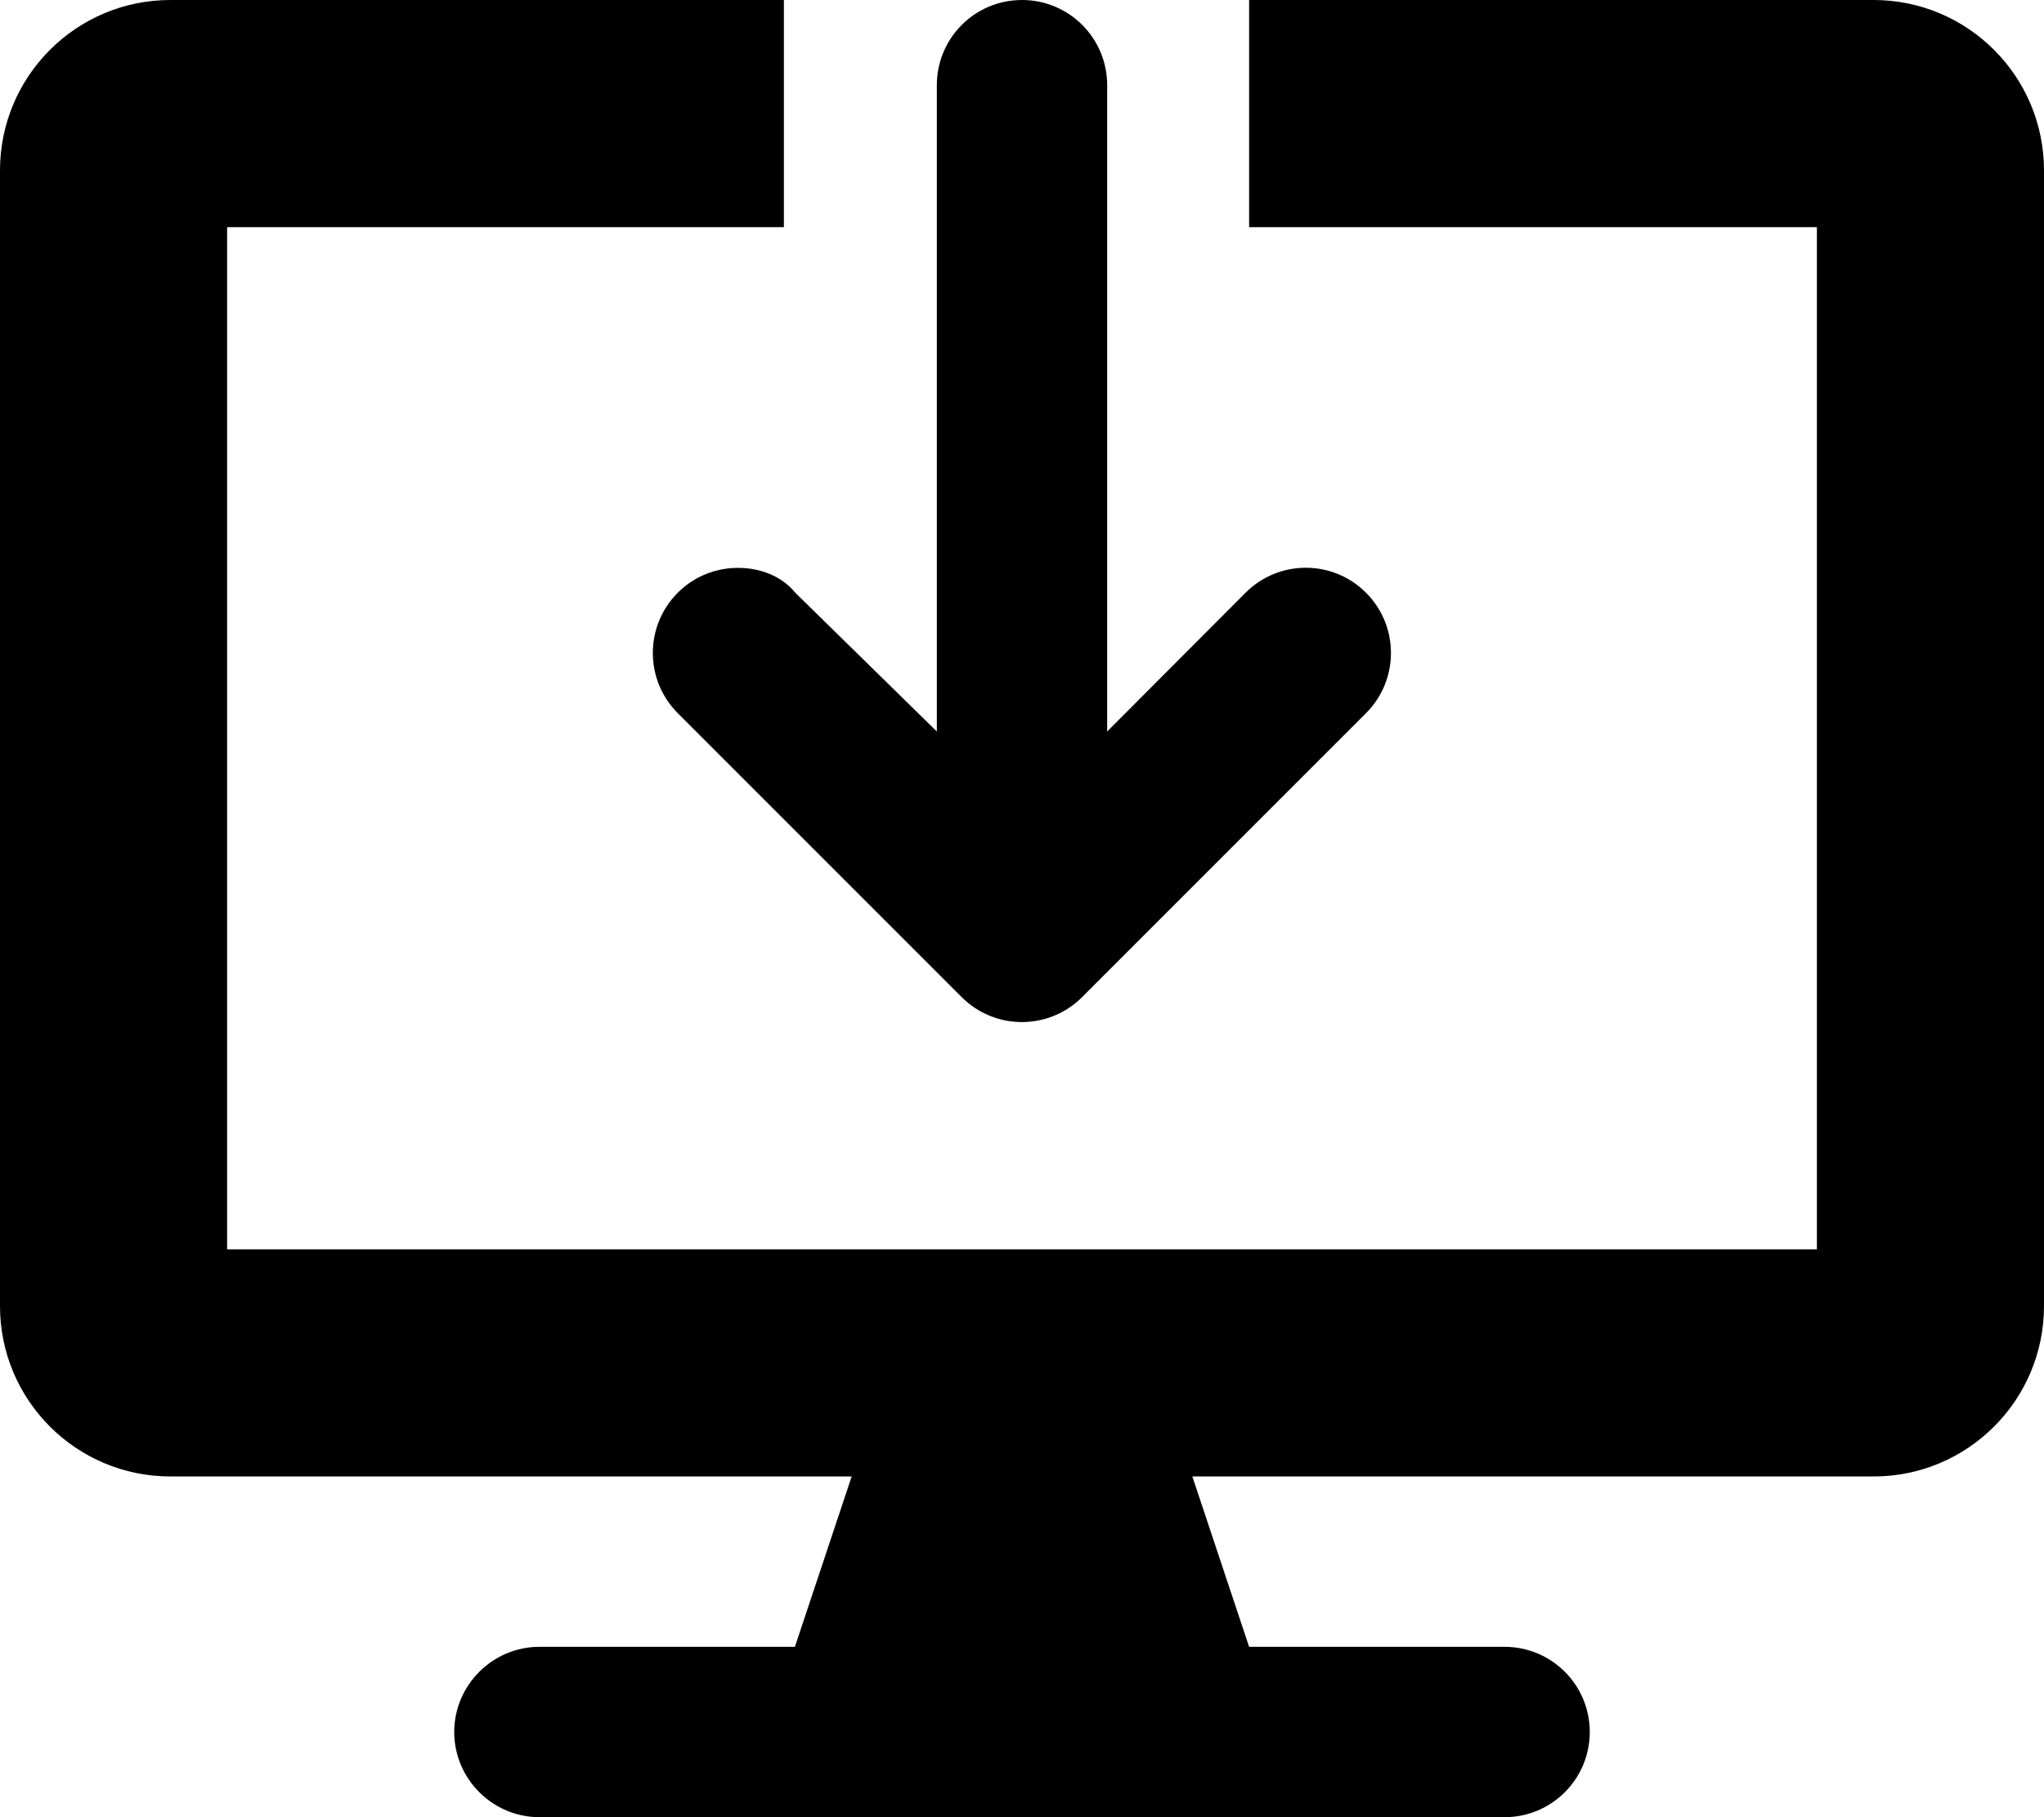
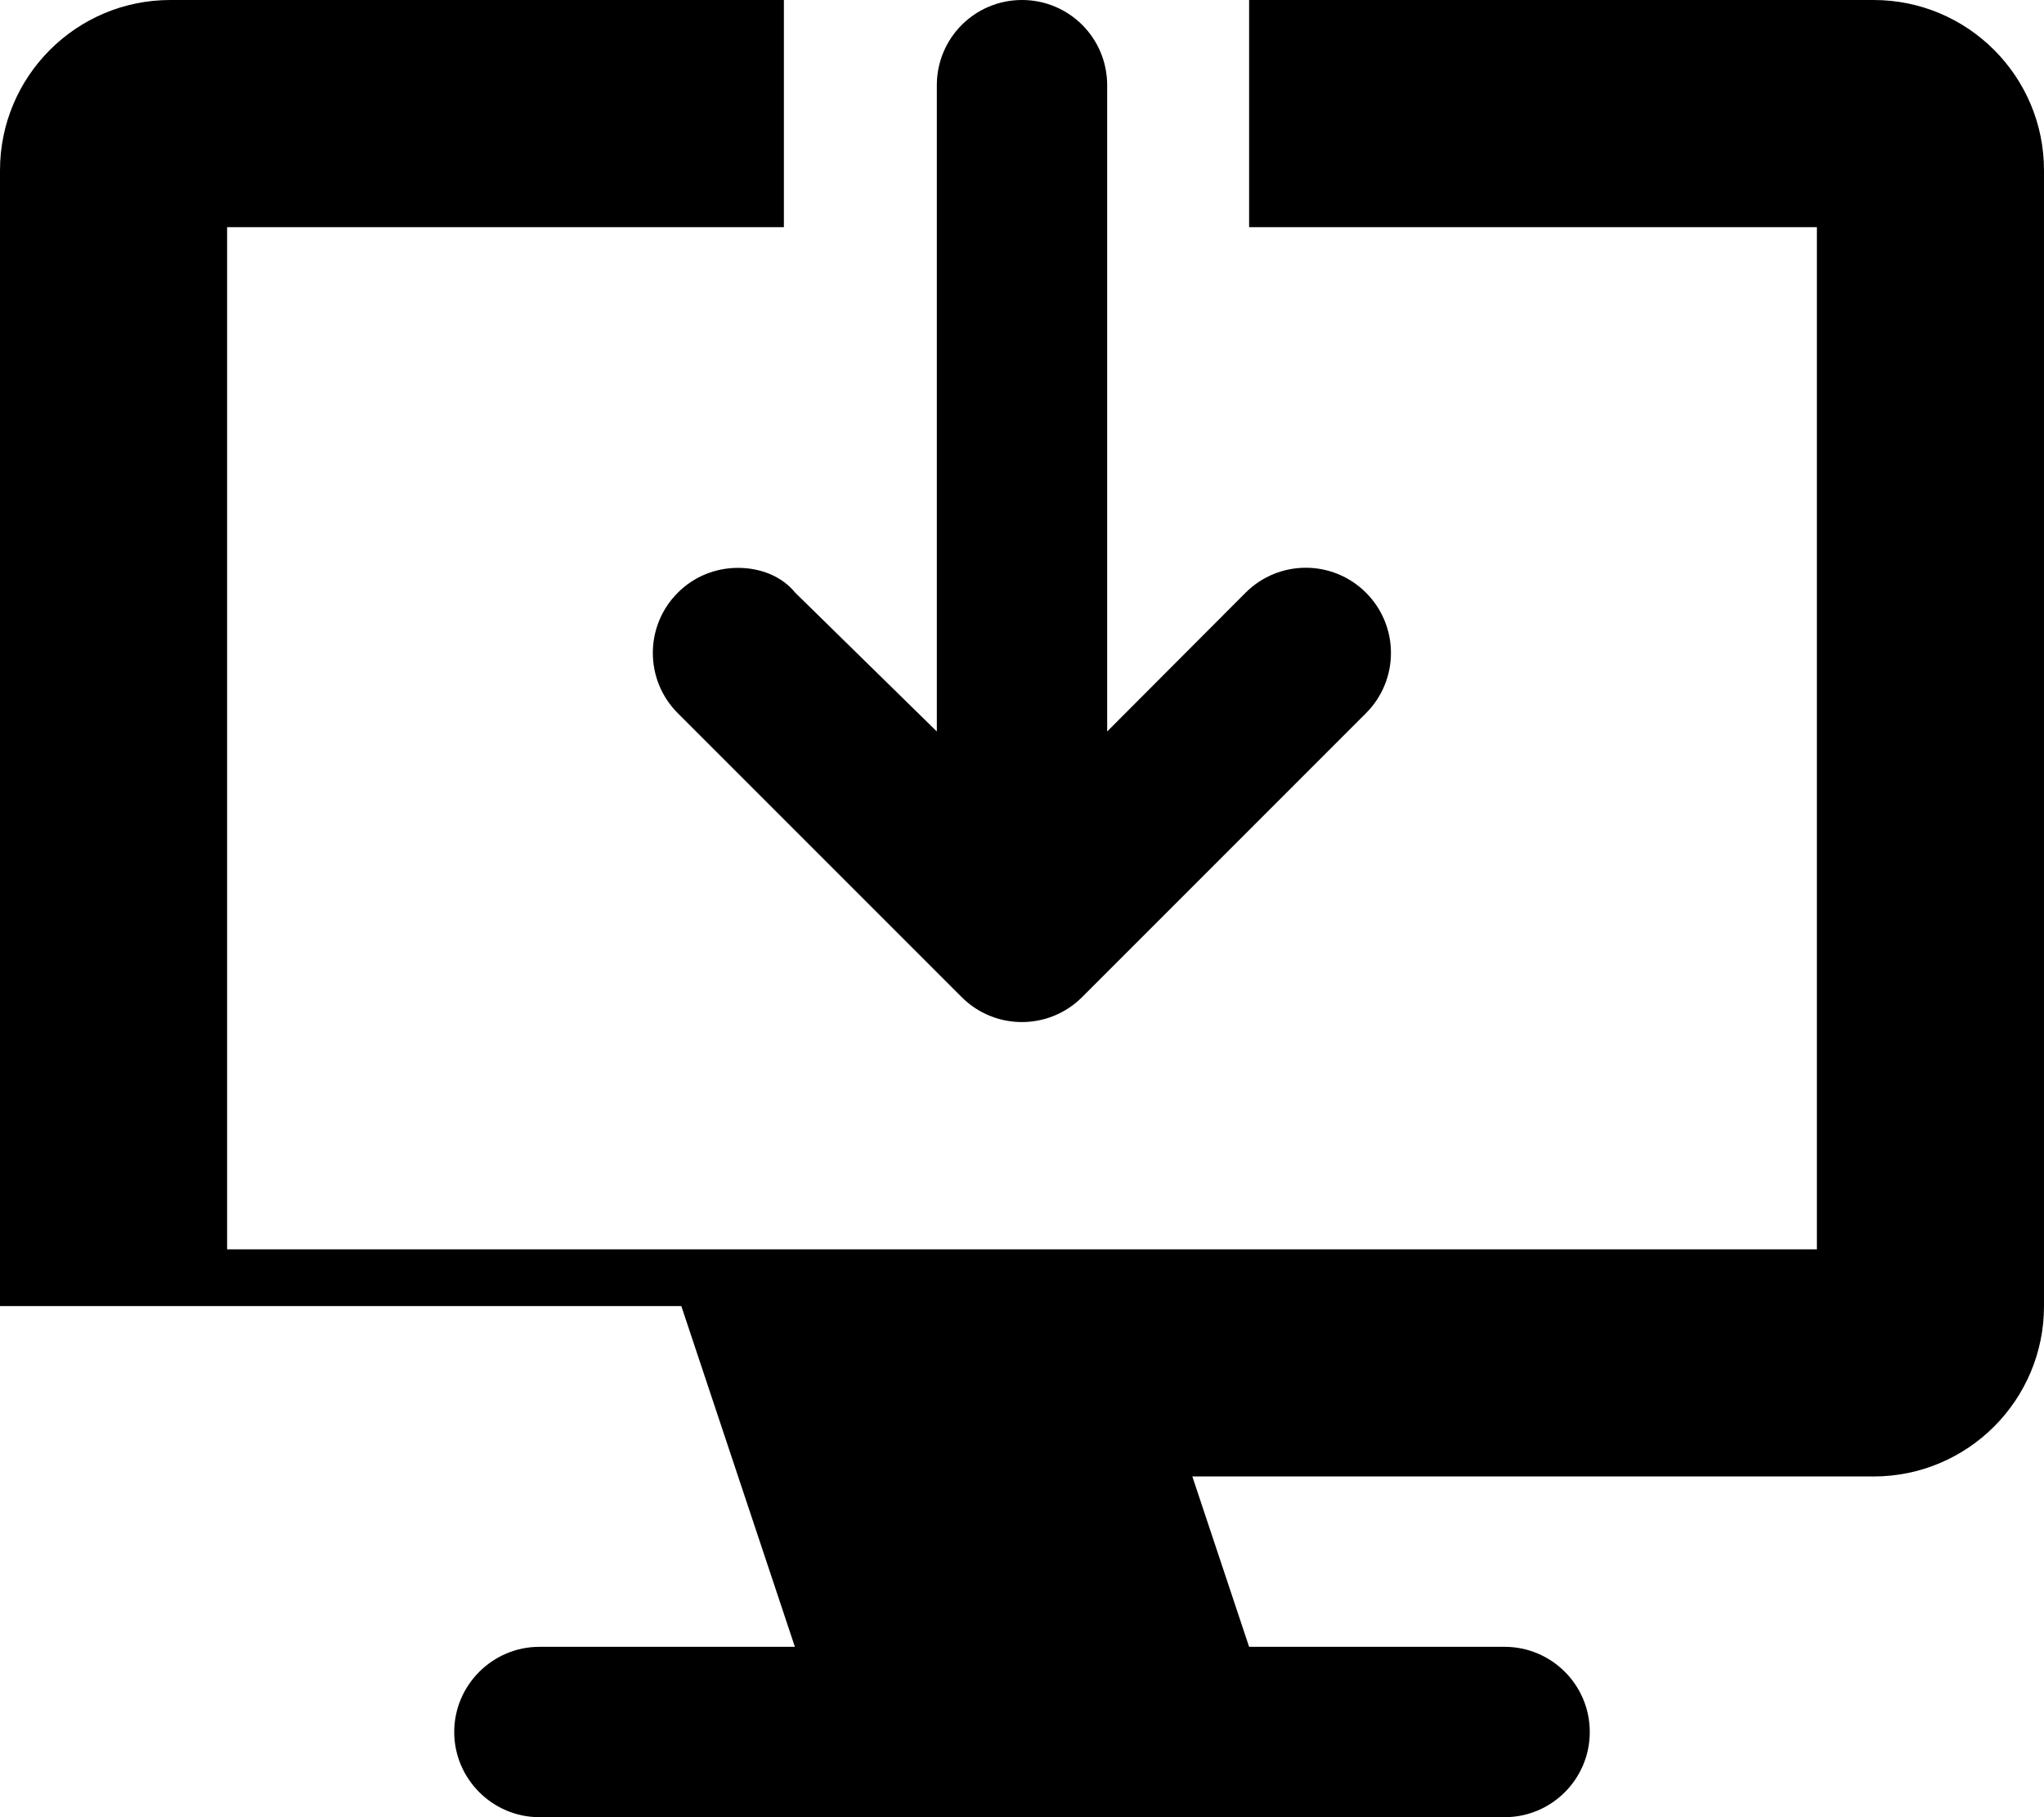
<svg xmlns="http://www.w3.org/2000/svg" viewBox="0 0 576 512">
-   <path d="M191 167c-9.375 9.375-9.375 24.56 0 33.94l80 80c9.375 9.375 24.56 9.375 33.94 0l80-80c9.375-9.375 9.375-24.56 0-33.94s-24.56-9.375-33.94 0L312 206.1V24C312 10.75 301.3 0 288 0S264 10.75 264 24v182.1L224.1 167C220.3 162.3 214.2 160 208 160S195.7 162.3 191 167zM528 0H352v64h160v288H64V64h156.9V0H48C21.5 0 0 21.5 0 48v320C0 394.5 21.5 416 48 416h192L224 464H152C138.8 464 128 474.8 128 488S138.8 512 152 512h272c13.25 0 24-10.75 24-24s-10.75-24-24-24H352L336 416h192c26.5 0 48-21.5 48-48v-320C576 21.5 554.5 0 528 0z" />
+   <path d="M191 167c-9.375 9.375-9.375 24.56 0 33.94l80 80c9.375 9.375 24.56 9.375 33.94 0l80-80c9.375-9.375 9.375-24.56 0-33.94s-24.56-9.375-33.94 0L312 206.1V24C312 10.75 301.3 0 288 0S264 10.75 264 24v182.1L224.1 167C220.3 162.3 214.2 160 208 160S195.7 162.3 191 167zM528 0H352v64h160v288H64V64h156.9V0H48C21.5 0 0 21.5 0 48v320h192L224 464H152C138.8 464 128 474.8 128 488S138.8 512 152 512h272c13.25 0 24-10.75 24-24s-10.75-24-24-24H352L336 416h192c26.5 0 48-21.5 48-48v-320C576 21.5 554.5 0 528 0z" />
</svg>